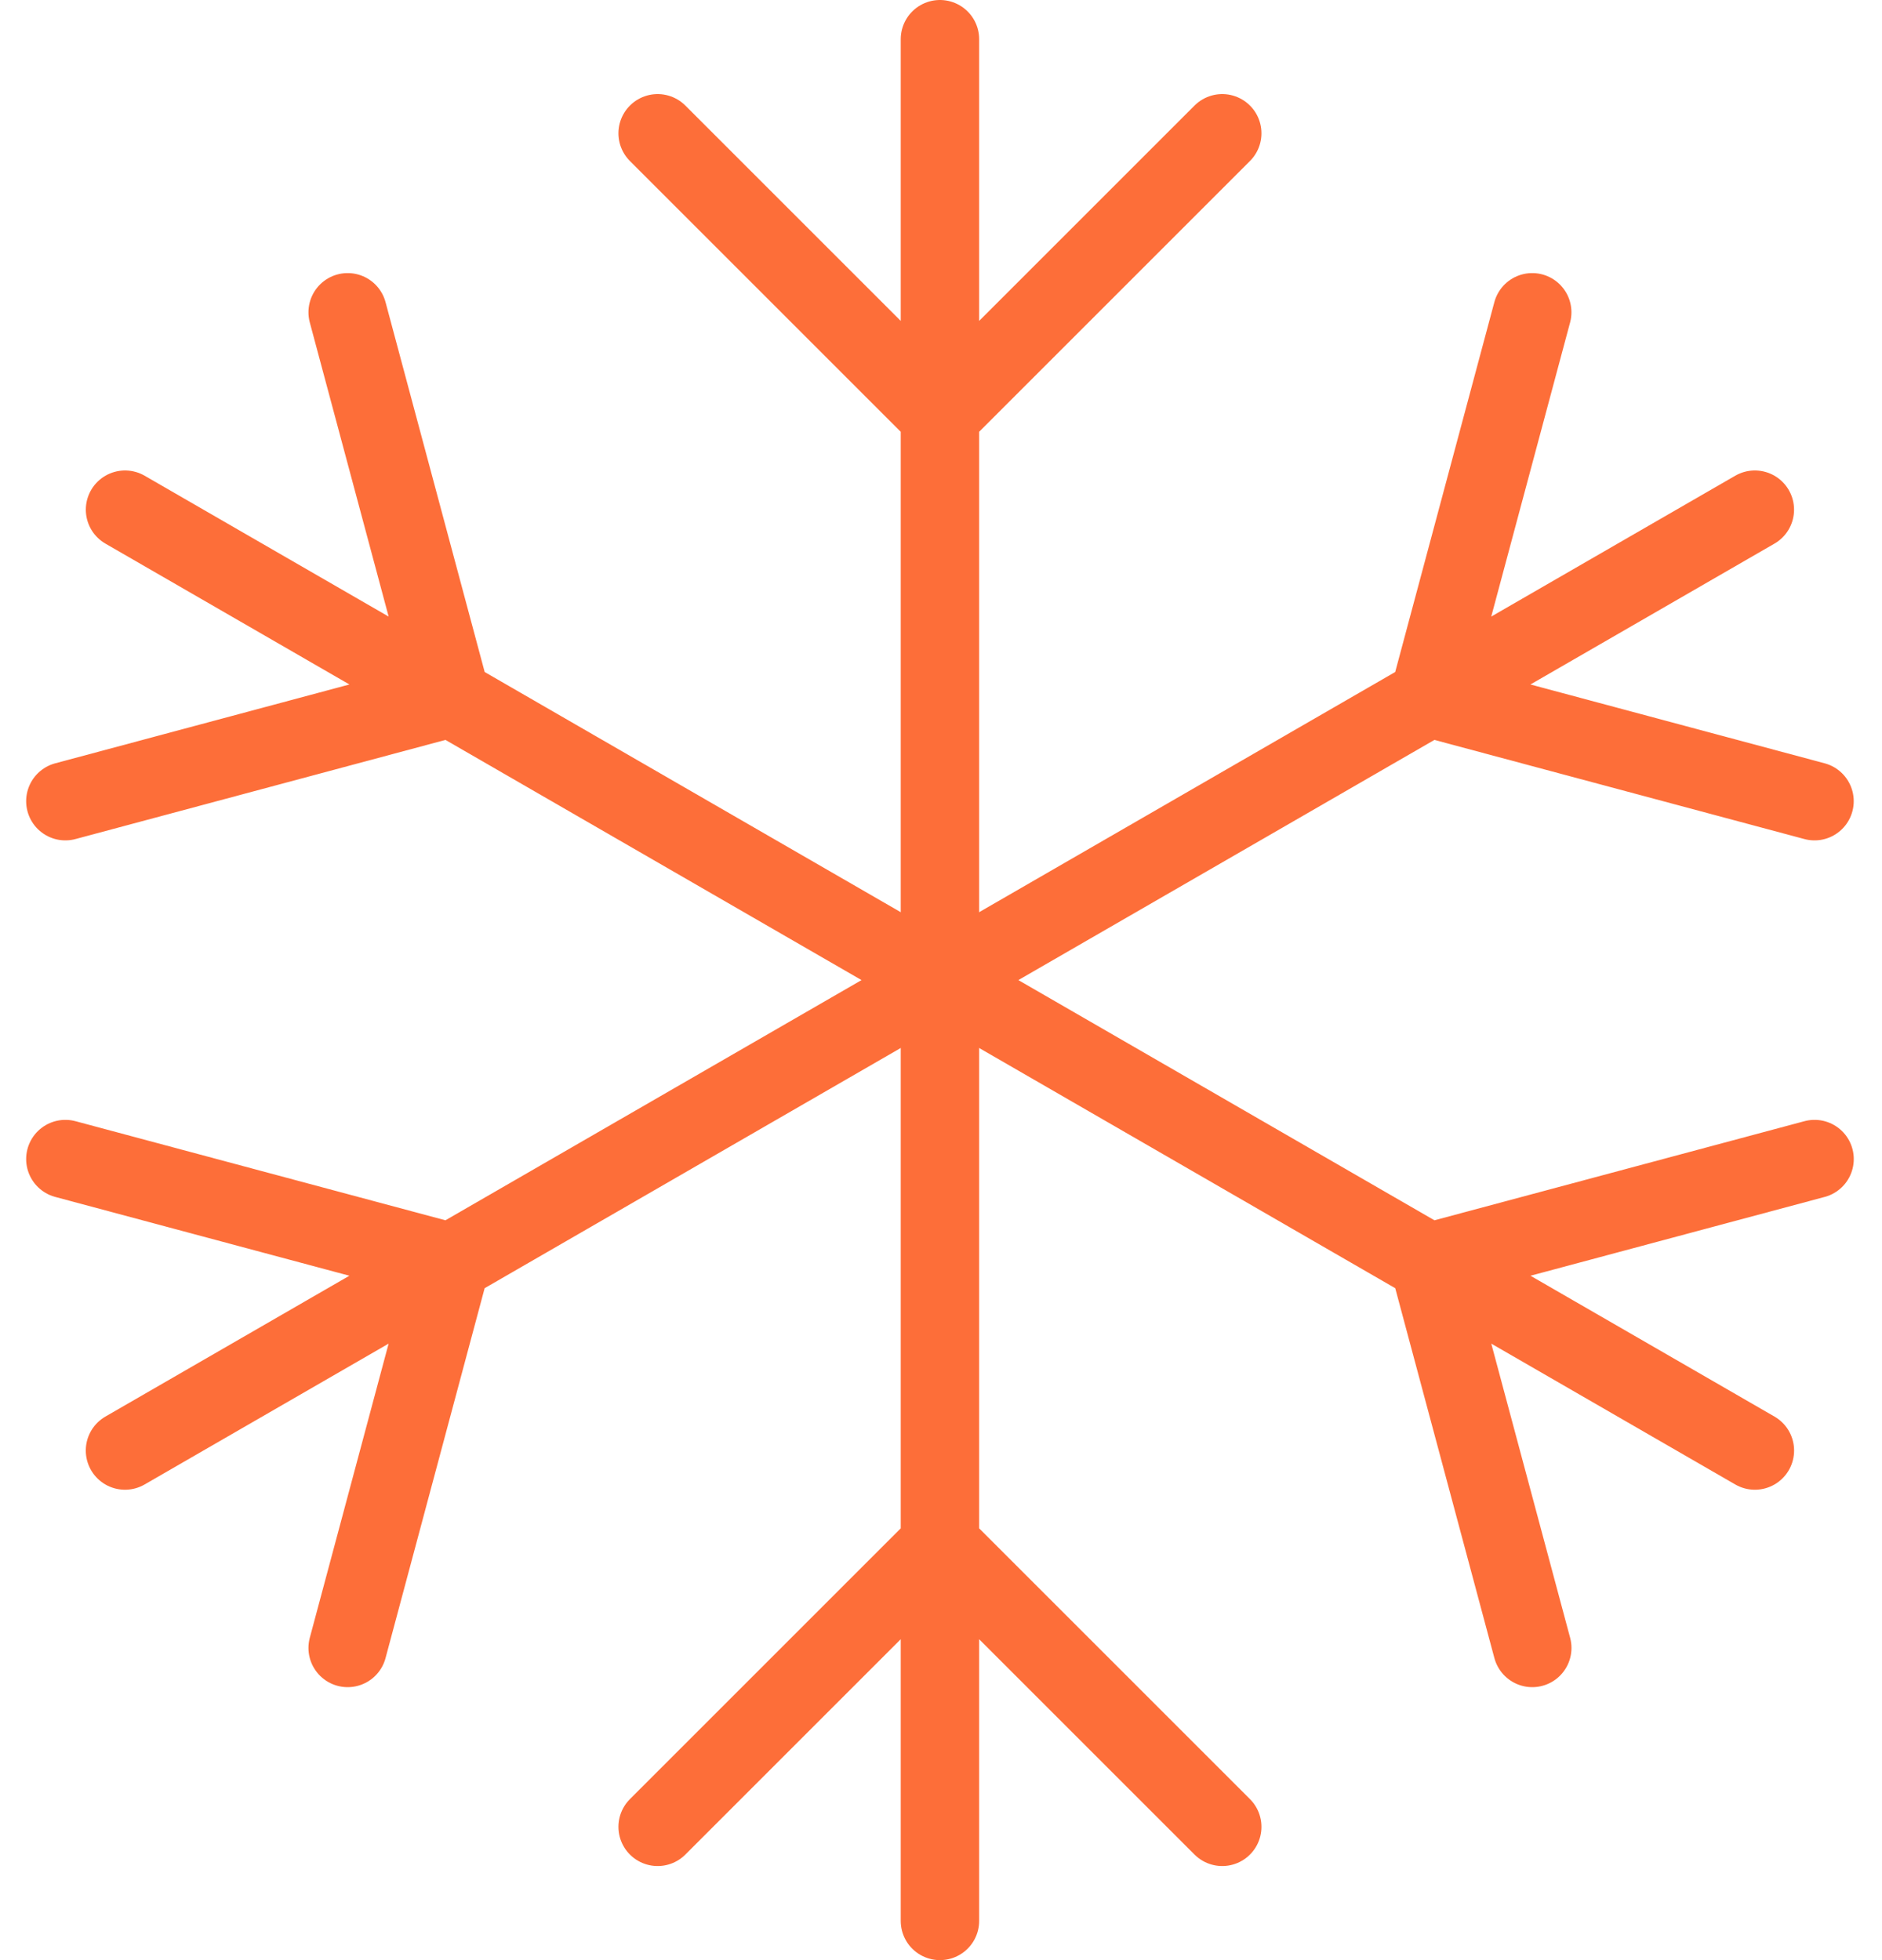
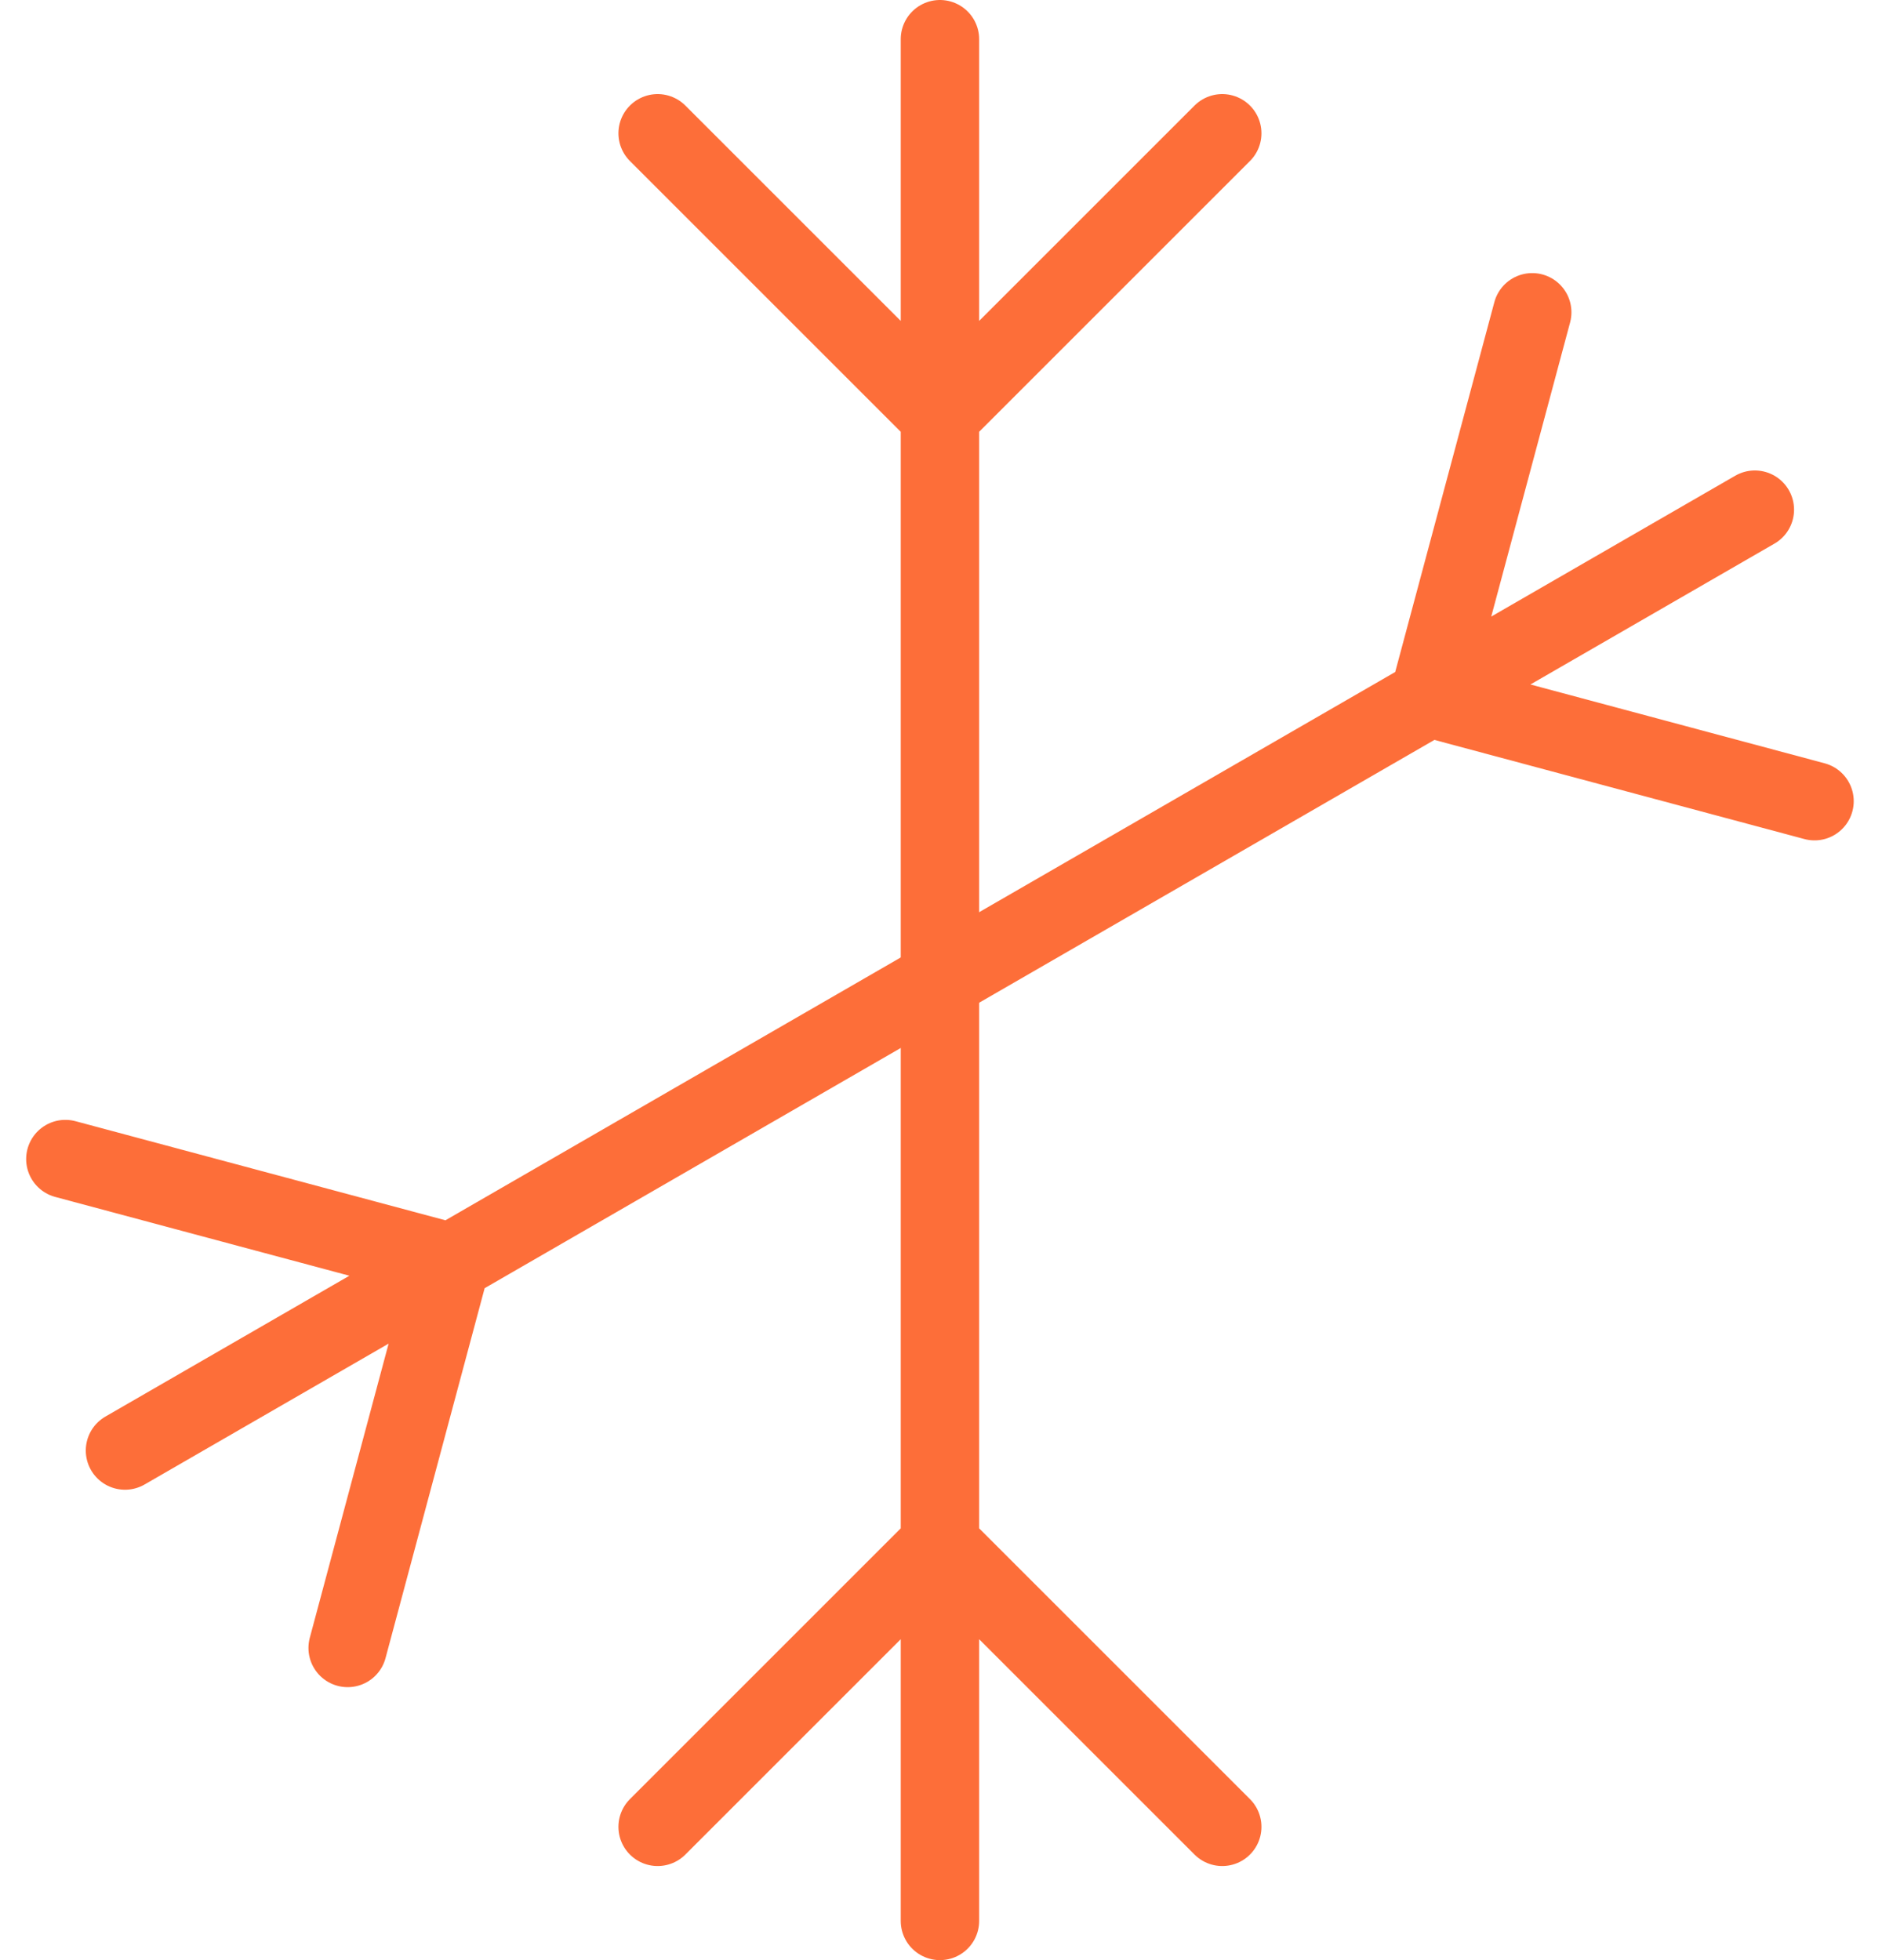
<svg xmlns="http://www.w3.org/2000/svg" width="48" height="50" viewBox="0 0 48 50" fill="none">
  <path d="M23.973 1V39.4M23.973 49V39.4M23.973 39.4L31.173 46.6M23.973 39.4L16.773 46.6M31.173 3.4L23.973 10.6L16.773 3.4" stroke="#FD6E39" stroke-width="2" stroke-linecap="round" />
-   <path d="M3.189 13.001L11.503 17.801M11.503 17.801L36.444 32.201M11.503 17.801L8.867 7.966M11.503 17.801L1.667 20.437M36.444 32.201L44.758 37.001M36.444 32.201L46.28 29.566M36.444 32.201L39.08 42.037" stroke="#FD6E39" stroke-width="2" stroke-linecap="round" />
  <path d="M44.757 13.001L36.443 17.801M36.443 17.801L11.502 32.201M36.443 17.801L39.079 7.966M36.443 17.801L46.279 20.437M11.502 32.201L3.188 37.001M11.502 32.201L1.667 29.566M11.502 32.201L8.867 42.037" stroke="#FD6E39" stroke-width="2" stroke-linecap="round" />
</svg>